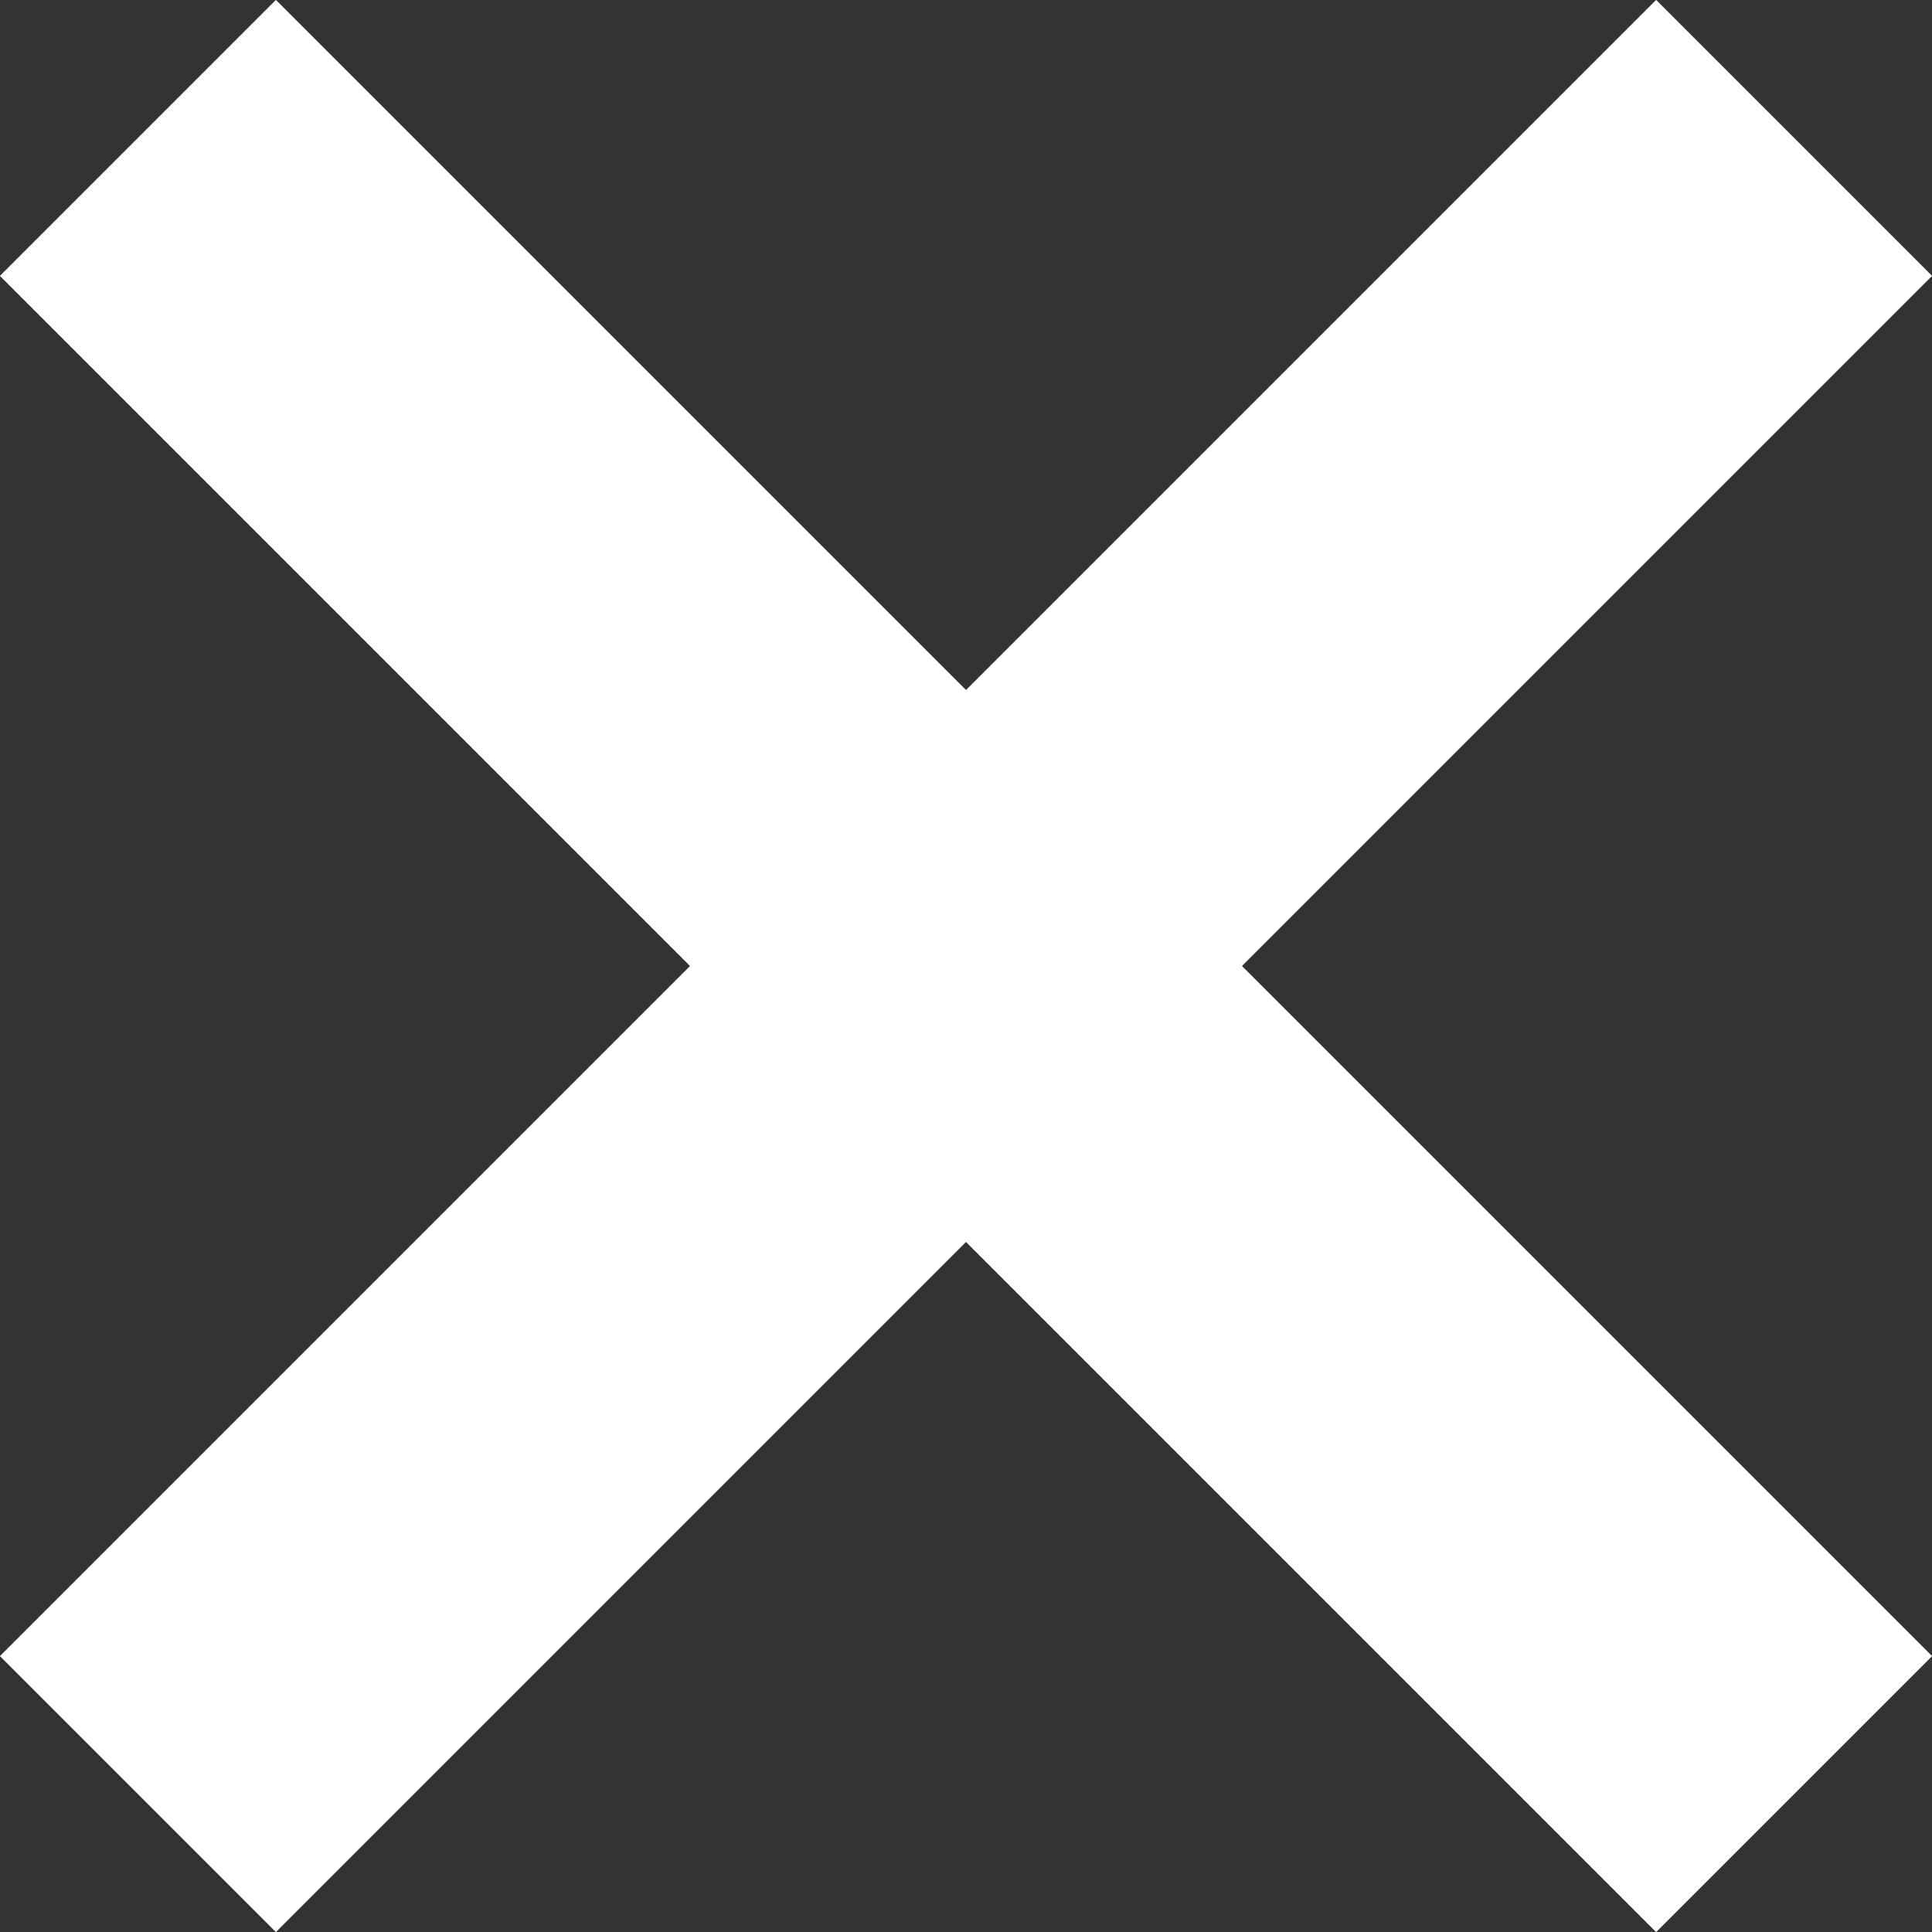
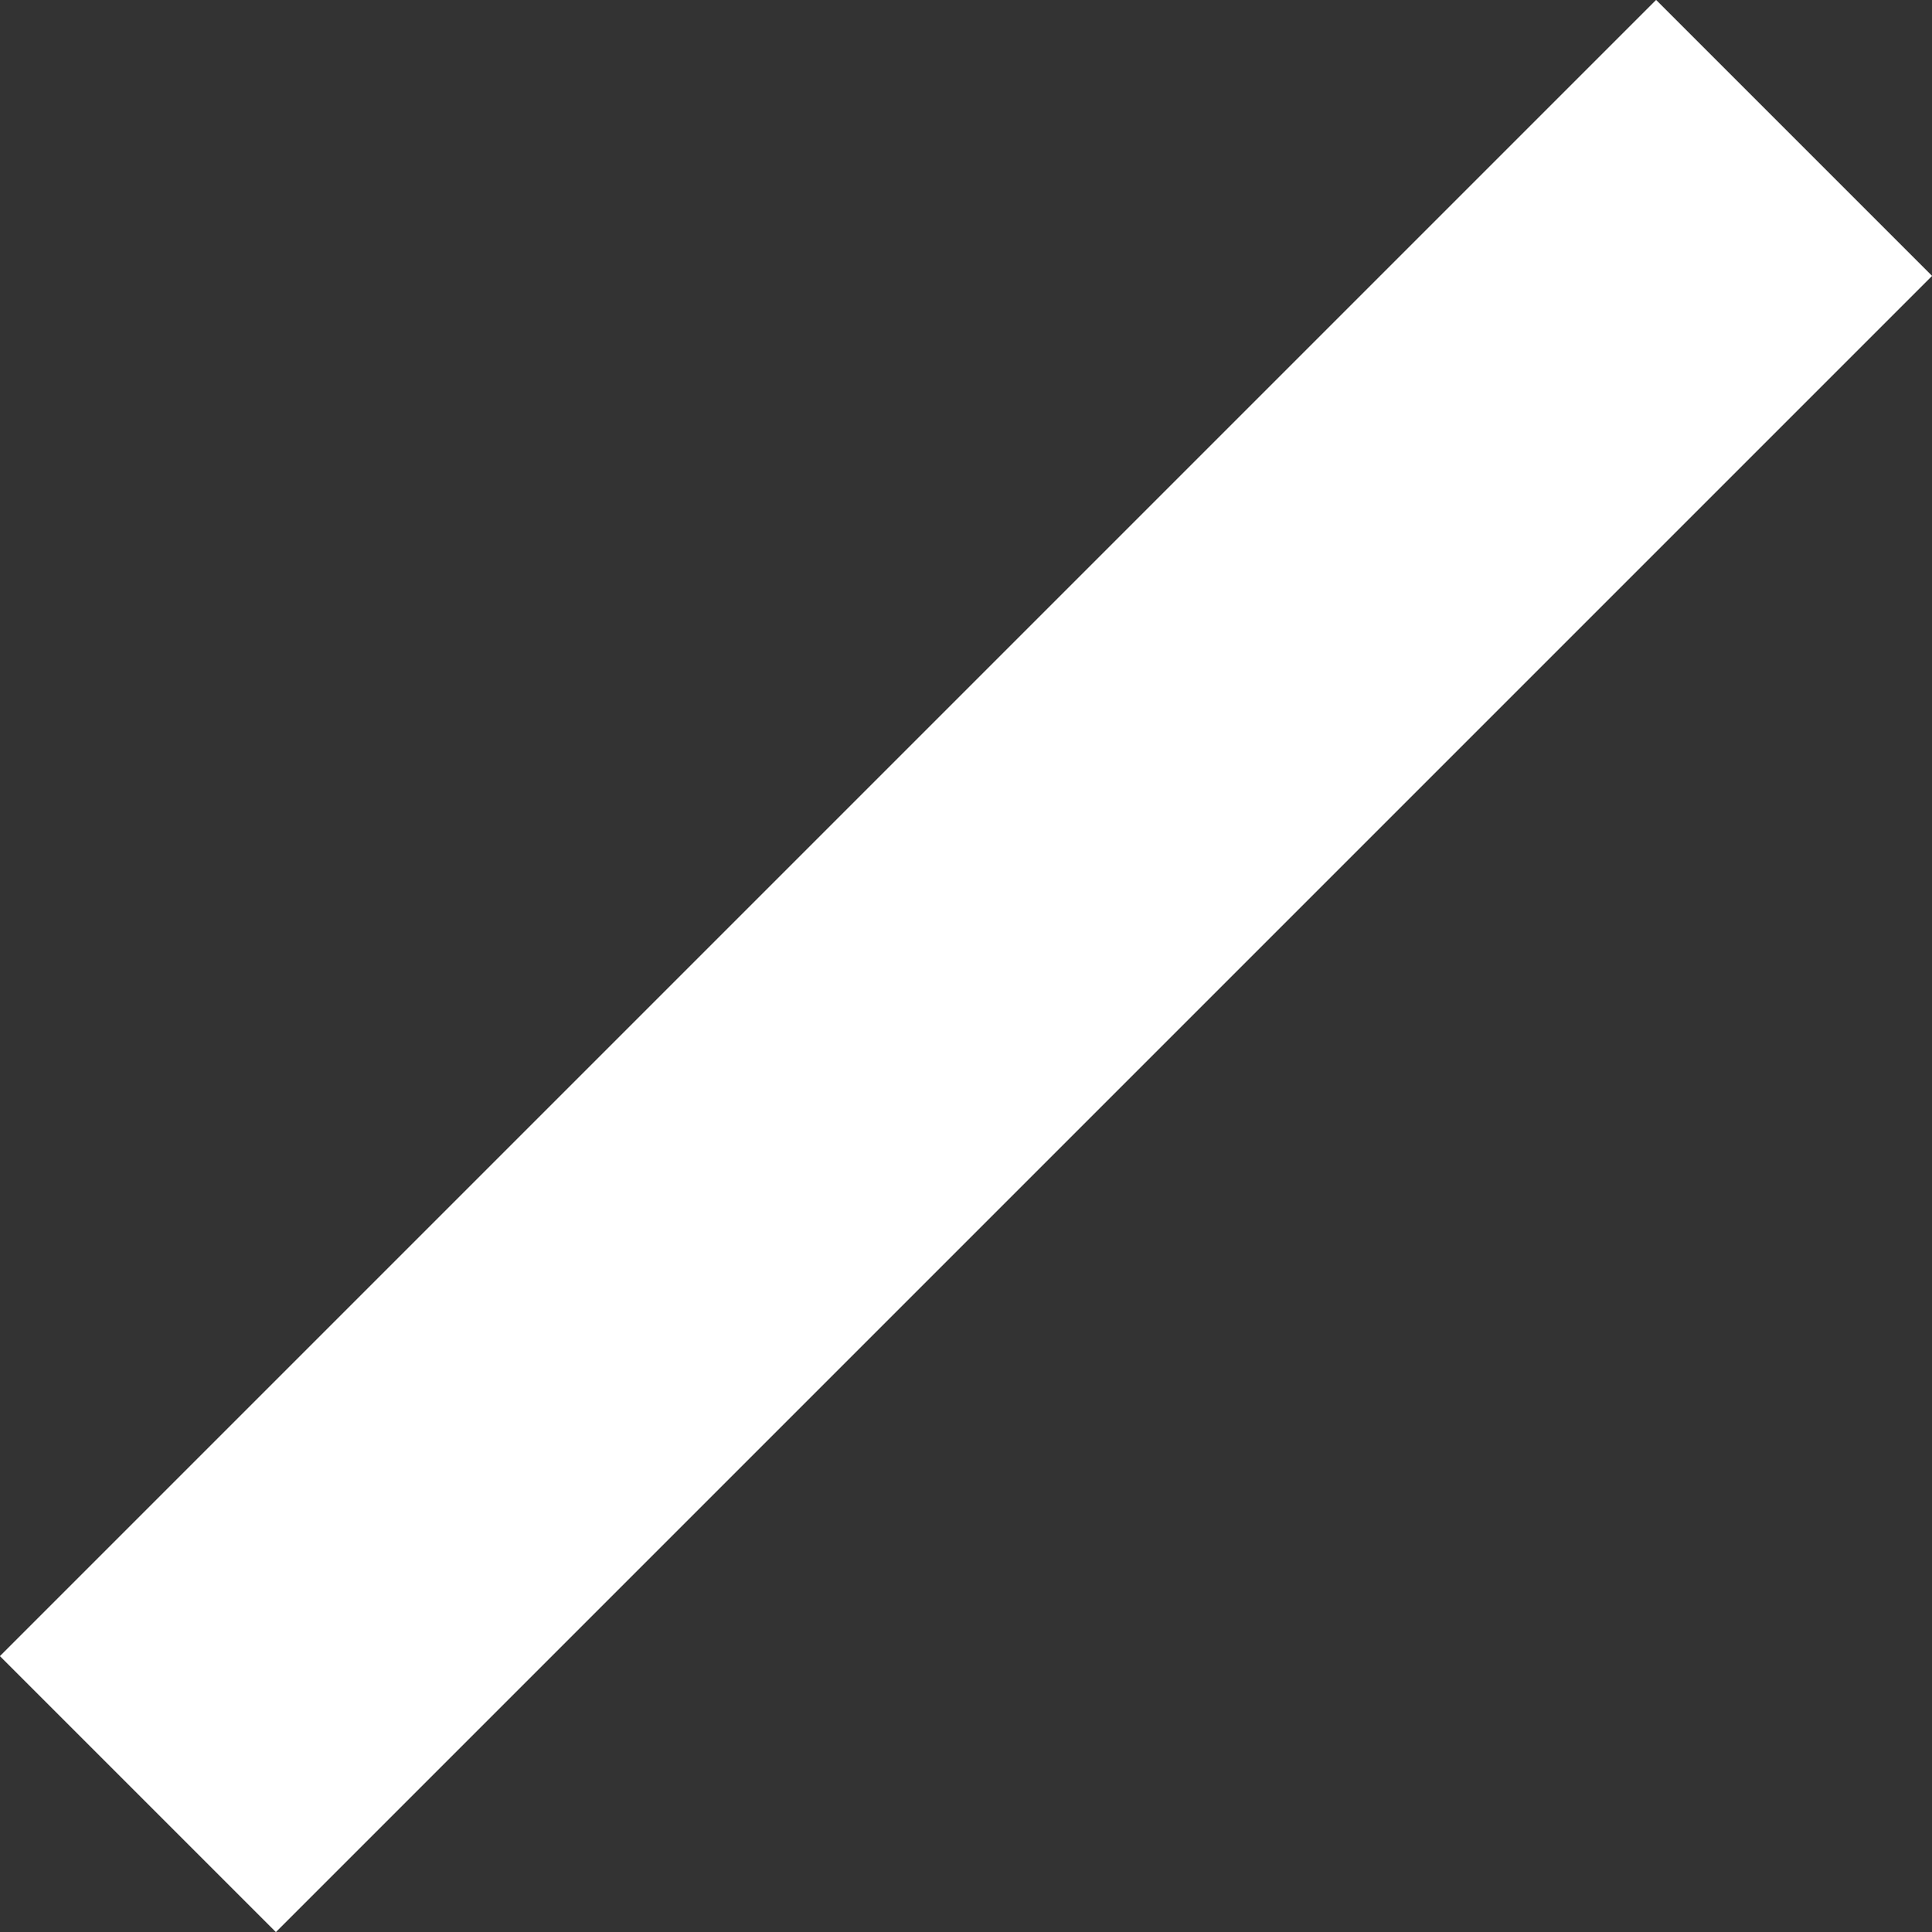
<svg xmlns="http://www.w3.org/2000/svg" viewBox="0 0 14.85 14.85">
  <rect x="0" y="0" width="14.85" height="14.85" fill="#333333" stroke="none" />
  <defs>
    <style>.a{fill:none;stroke:#fff;stroke-miterlimit:10;stroke-width:3px;}</style>
  </defs>
-   <line class="a" x1="1.06" y1="1.06" x2="13.79" y2="13.79" />
  <line class="a" x1="13.79" y1="1.06" x2="1.06" y2="13.79" />
</svg>